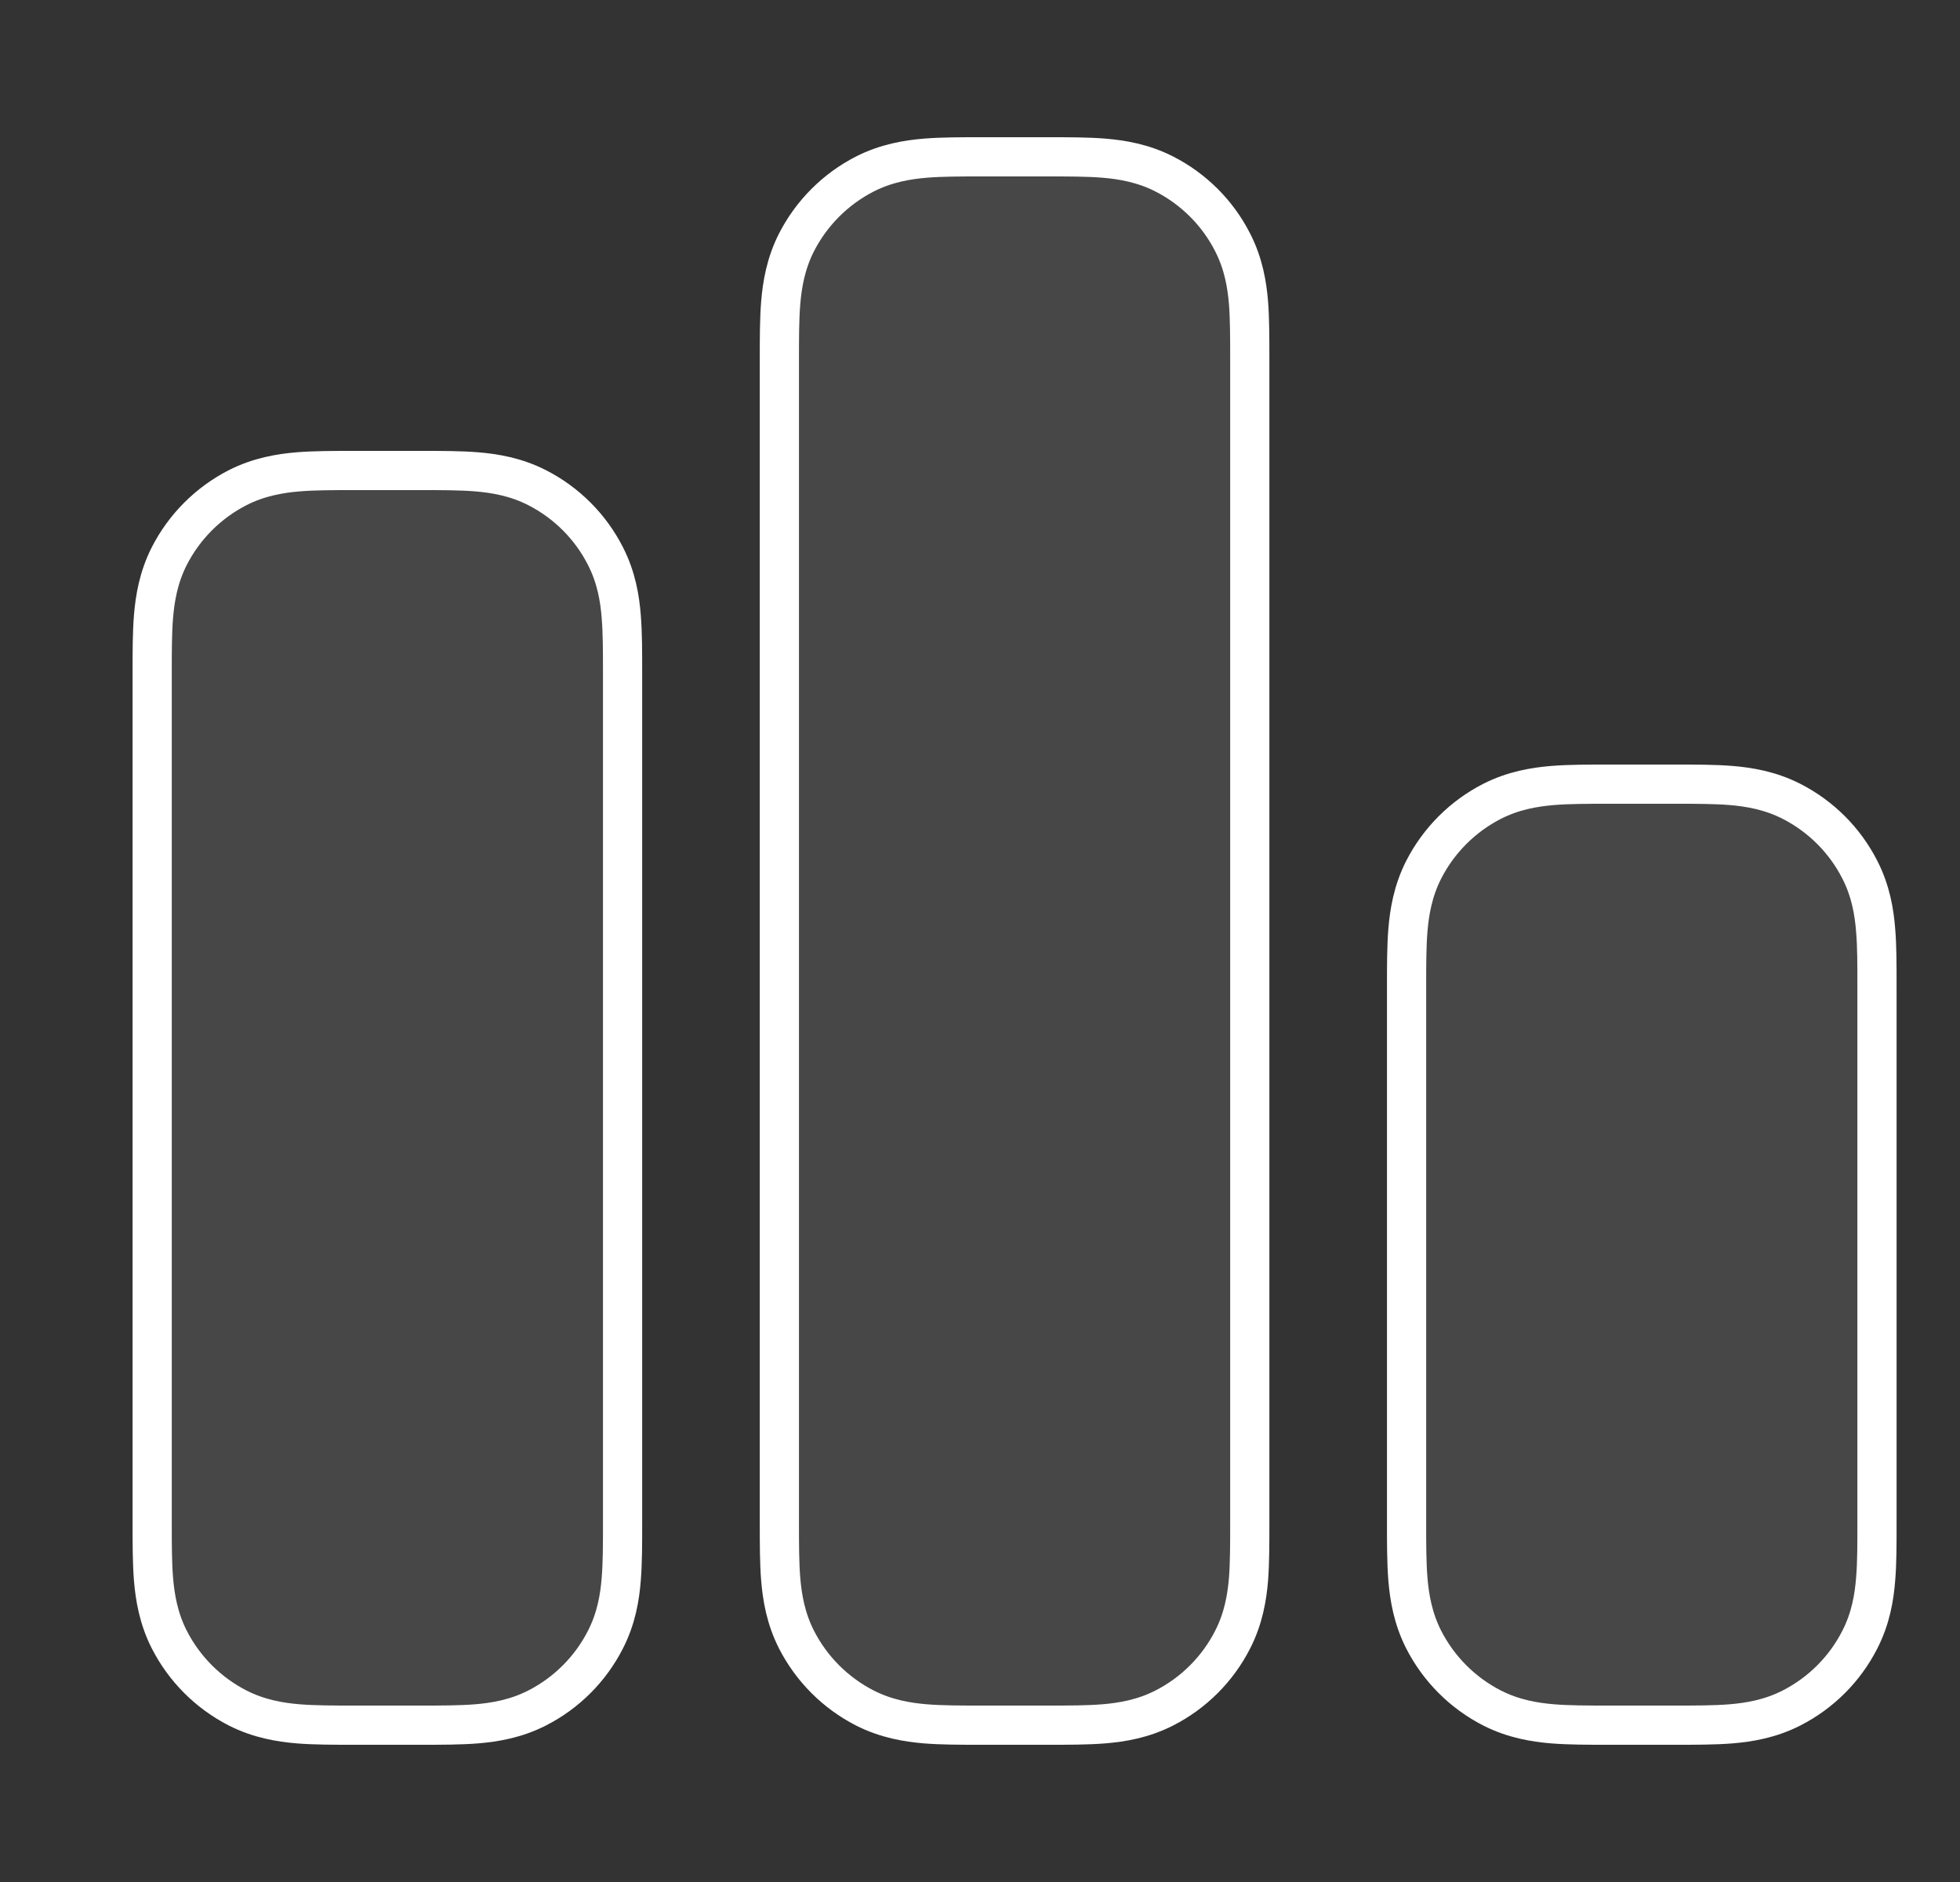
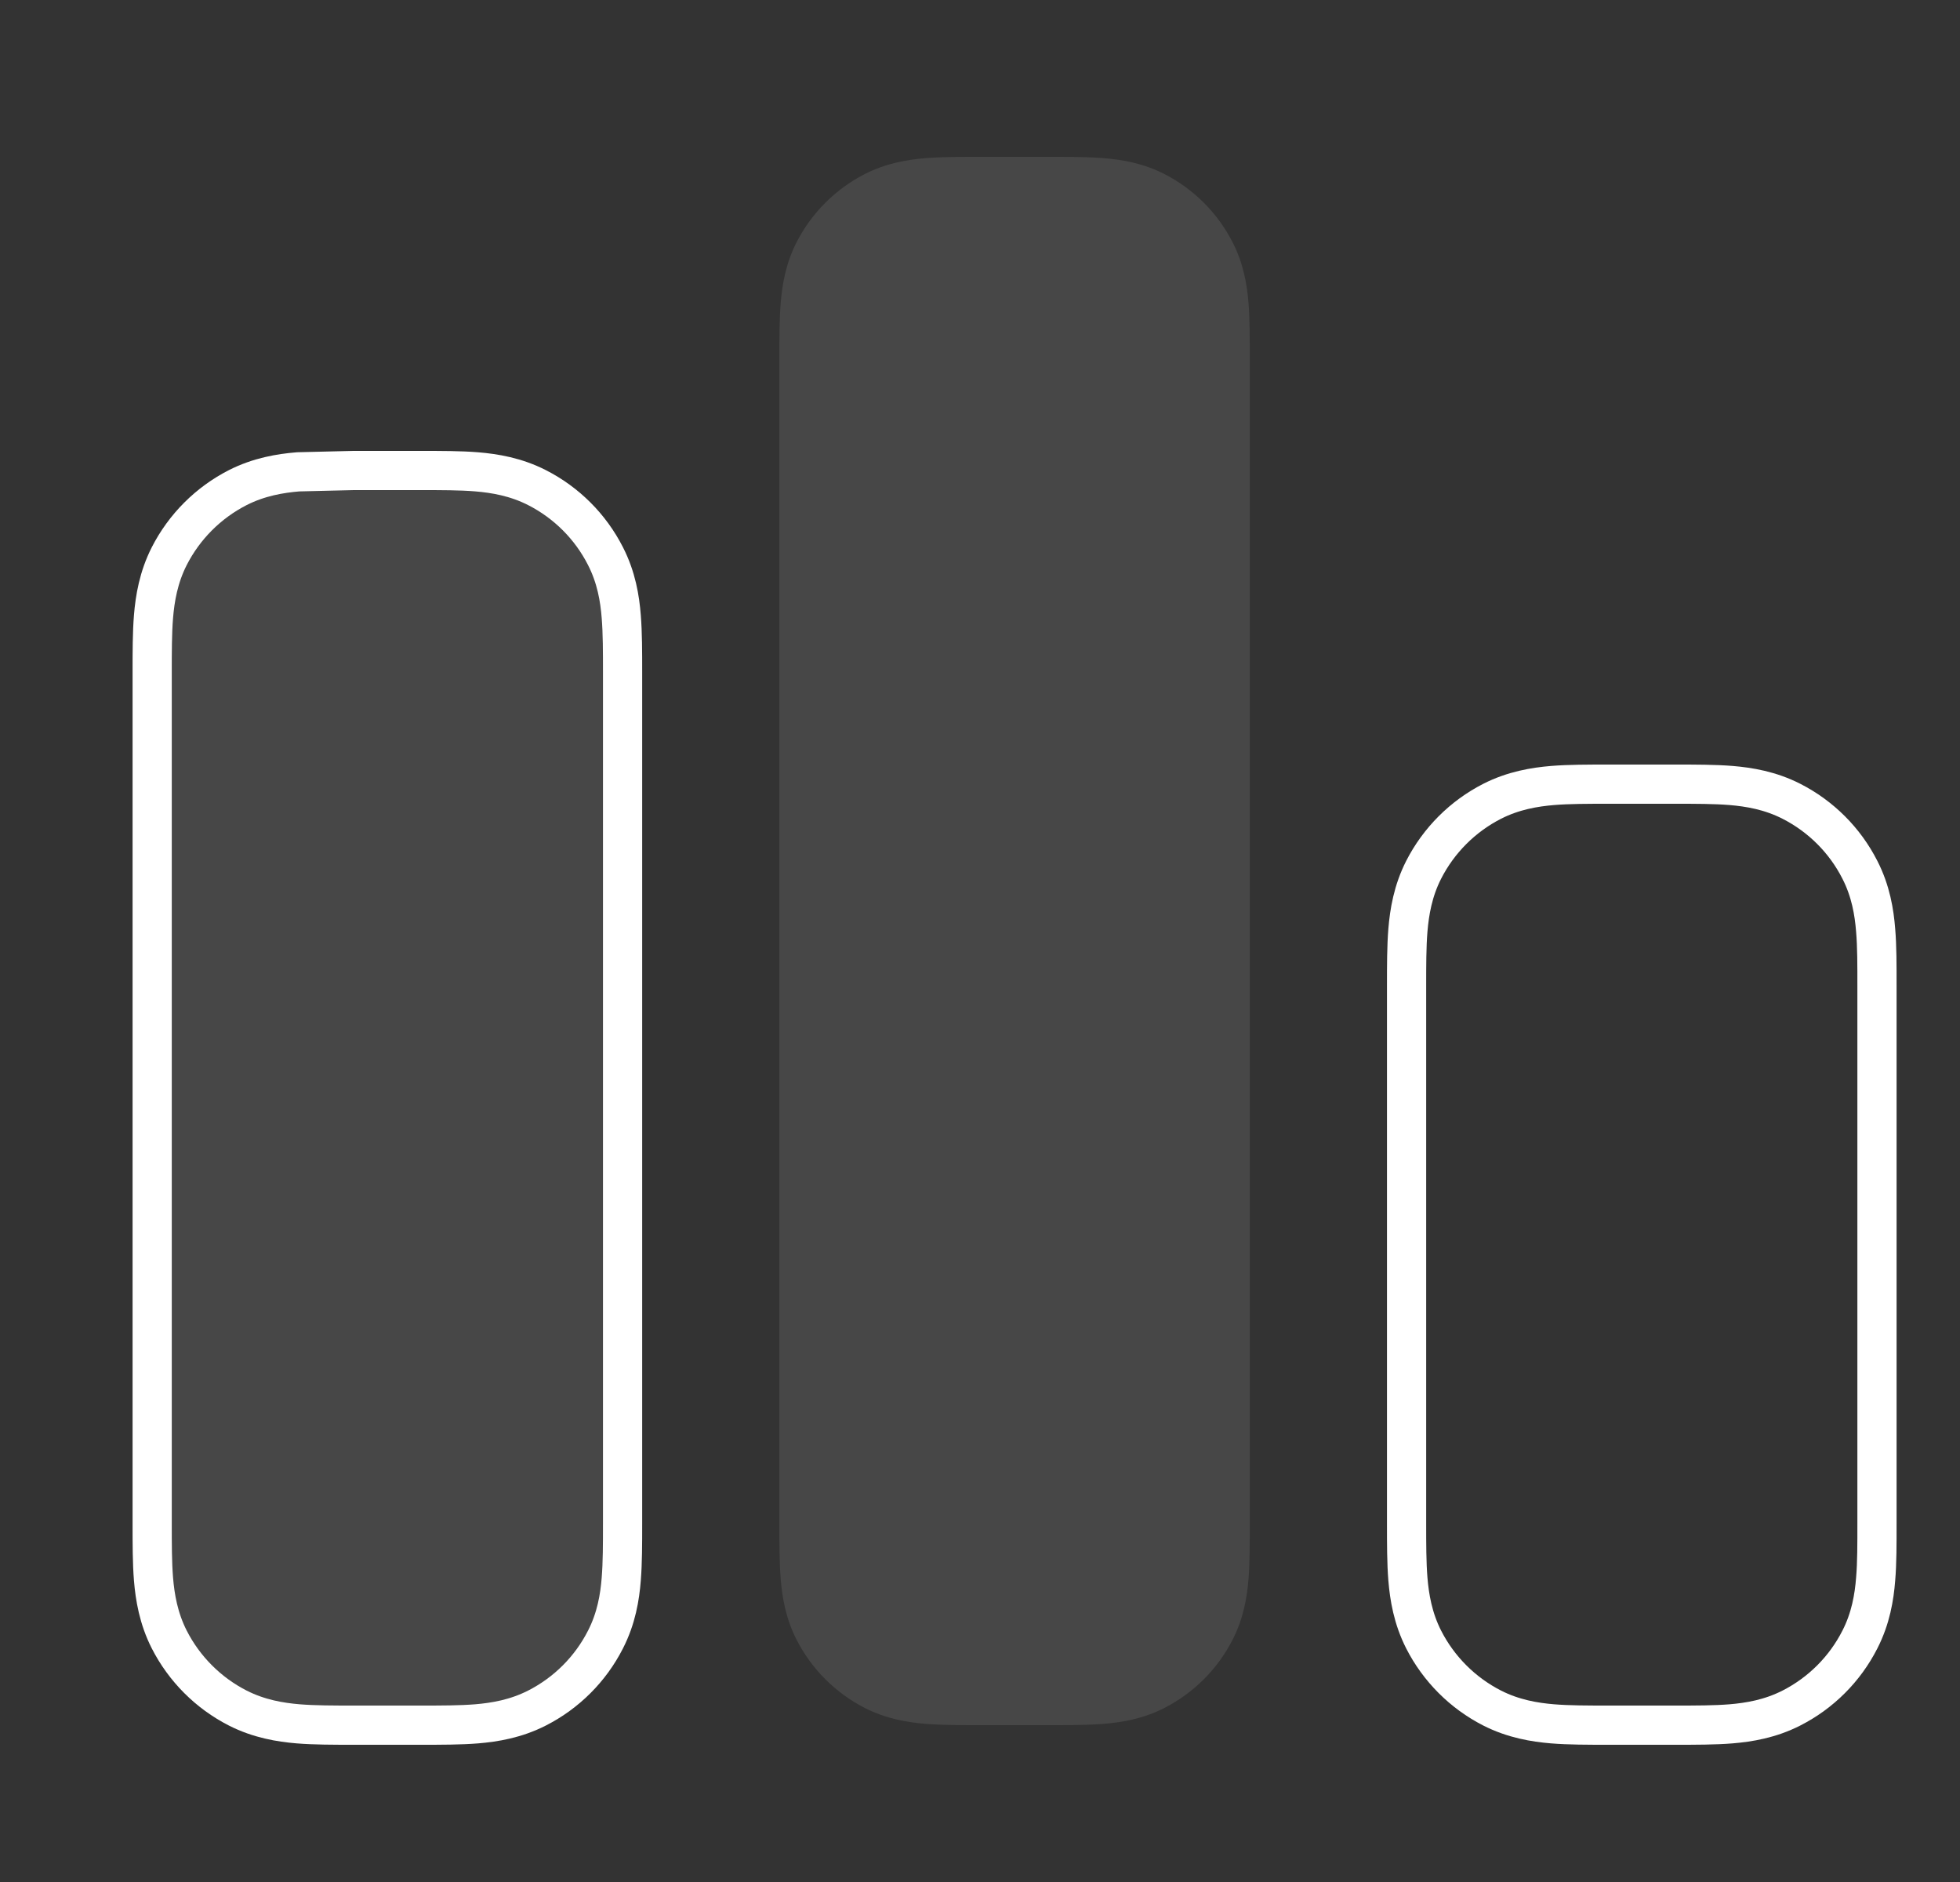
<svg xmlns="http://www.w3.org/2000/svg" width="25" height="24" viewBox="0 0 25 24" fill="none">
  <rect x="0" y="0" width="25" height="24" fill="#333333" stroke="none" />
  <path fill-rule="evenodd" clip-rule="evenodd" d="M4.51 6C4.52 6 4.531 6 4.541 6H5.341C5.352 6 5.363 6 5.373 6C5.626 6 5.871 6 6.08 6.017C6.308 6.036 6.578 6.08 6.849 6.218C7.226 6.41 7.532 6.716 7.723 7.092C7.862 7.363 7.906 7.633 7.924 7.862C7.941 8.07 7.941 8.316 7.941 8.568C7.941 8.579 7.941 8.589 7.941 8.6L7.941 19.432C7.941 19.684 7.941 19.93 7.924 20.138C7.906 20.367 7.862 20.637 7.723 20.908C7.532 21.284 7.226 21.59 6.849 21.782C6.578 21.92 6.308 21.964 6.08 21.983C5.871 22 5.626 22 5.373 22H4.51C4.257 22 4.011 22 3.803 21.983C3.575 21.964 3.305 21.92 3.033 21.782C2.657 21.59 2.351 21.284 2.159 20.908C2.021 20.637 1.977 20.367 1.958 20.138C1.941 19.93 1.941 19.684 1.941 19.432L1.941 8.6C1.941 8.589 1.941 8.579 1.941 8.568C1.941 8.316 1.941 8.07 1.958 7.862C1.977 7.633 2.021 7.363 2.159 7.092C2.351 6.716 2.657 6.41 3.033 6.218C3.305 6.08 3.575 6.036 3.803 6.017C4.011 6 4.257 6 4.51 6Z" fill="white" fill-opacity="0.1" />
  <path fill-rule="evenodd" clip-rule="evenodd" d="M12.509 2C12.52 2 12.531 2 12.541 2L13.341 2C13.352 2 13.363 2 13.373 2C13.626 2 13.871 2 14.08 2.017C14.308 2.036 14.578 2.08 14.849 2.218C15.226 2.41 15.532 2.716 15.723 3.092C15.862 3.363 15.906 3.633 15.925 3.862C15.941 4.07 15.941 4.316 15.941 4.568C15.941 4.579 15.941 4.589 15.941 4.6L15.941 19.432C15.941 19.684 15.941 19.93 15.925 20.138C15.906 20.367 15.862 20.637 15.723 20.908C15.532 21.284 15.226 21.59 14.849 21.782C14.578 21.92 14.308 21.964 14.08 21.983C13.871 22 13.626 22 13.373 22H12.509C12.257 22 12.011 22 11.803 21.983C11.575 21.964 11.305 21.92 11.033 21.782C10.657 21.59 10.351 21.284 10.159 20.908C10.021 20.637 9.977 20.367 9.958 20.138C9.941 19.93 9.941 19.684 9.941 19.432L9.941 4.6C9.941 4.589 9.941 4.579 9.941 4.568C9.941 4.316 9.941 4.07 9.958 3.862C9.977 3.633 10.021 3.363 10.159 3.092C10.351 2.716 10.657 2.41 11.033 2.218C11.305 2.08 11.575 2.036 11.803 2.017C12.011 2 12.257 2 12.509 2Z" fill="white" fill-opacity="0.1" />
-   <path fill-rule="evenodd" clip-rule="evenodd" d="M20.509 10C20.52 10 20.531 10 20.541 10H21.341C21.352 10 21.363 10 21.373 10C21.626 10 21.872 10 22.08 10.017C22.308 10.036 22.578 10.08 22.849 10.218C23.226 10.41 23.532 10.716 23.723 11.092C23.862 11.363 23.906 11.633 23.924 11.862C23.942 12.07 23.941 12.316 23.941 12.568C23.941 12.579 23.941 12.589 23.941 12.6L23.941 19.432C23.941 19.684 23.942 19.93 23.924 20.138C23.906 20.367 23.862 20.637 23.723 20.908C23.532 21.284 23.226 21.59 22.849 21.782C22.578 21.92 22.308 21.964 22.08 21.983C21.872 22 21.626 22 21.373 22H20.509C20.257 22 20.011 22 19.803 21.983C19.575 21.964 19.305 21.92 19.033 21.782C18.657 21.59 18.351 21.284 18.159 20.908C18.021 20.637 17.977 20.367 17.958 20.138C17.941 19.93 17.941 19.684 17.941 19.432L17.941 12.6C17.941 12.589 17.941 12.579 17.941 12.568C17.941 12.316 17.941 12.07 17.958 11.862C17.977 11.633 18.021 11.363 18.159 11.092C18.351 10.716 18.657 10.41 19.033 10.218C19.305 10.08 19.575 10.036 19.803 10.017C20.011 10 20.257 10 20.509 10Z" fill="white" fill-opacity="0.1" />
-   <path fill-rule="evenodd" clip-rule="evenodd" d="M4.51 6C4.52 6 4.531 6 4.541 6H5.341C5.352 6 5.363 6 5.373 6C5.626 6 5.871 6 6.08 6.017C6.308 6.036 6.578 6.08 6.849 6.218C7.226 6.41 7.532 6.716 7.723 7.092C7.862 7.363 7.906 7.633 7.924 7.862C7.941 8.07 7.941 8.316 7.941 8.568C7.941 8.579 7.941 8.589 7.941 8.6L7.941 19.432C7.941 19.684 7.941 19.93 7.924 20.138C7.906 20.367 7.862 20.637 7.723 20.908C7.532 21.284 7.226 21.59 6.849 21.782C6.578 21.92 6.308 21.964 6.08 21.983C5.871 22 5.626 22 5.373 22H4.51C4.257 22 4.011 22 3.803 21.983C3.575 21.964 3.305 21.92 3.033 21.782C2.657 21.59 2.351 21.284 2.159 20.908C2.021 20.637 1.977 20.367 1.958 20.138C1.941 19.93 1.941 19.684 1.941 19.432L1.941 8.6C1.941 8.589 1.941 8.579 1.941 8.568C1.941 8.316 1.941 8.07 1.958 7.862C1.977 7.633 2.021 7.363 2.159 7.092C2.351 6.716 2.657 6.41 3.033 6.218C3.305 6.08 3.575 6.036 3.803 6.017C4.011 6 4.257 6 4.51 6Z" stroke="white" stroke-width="0.5" stroke-linecap="round" stroke-linejoin="round" />
-   <path fill-rule="evenodd" clip-rule="evenodd" d="M12.509 2C12.52 2 12.531 2 12.541 2L13.341 2C13.352 2 13.363 2 13.373 2C13.626 2 13.871 2 14.08 2.017C14.308 2.036 14.578 2.08 14.849 2.218C15.226 2.41 15.532 2.716 15.723 3.092C15.862 3.363 15.906 3.633 15.925 3.862C15.941 4.07 15.941 4.316 15.941 4.568C15.941 4.579 15.941 4.589 15.941 4.6L15.941 19.432C15.941 19.684 15.941 19.93 15.925 20.138C15.906 20.367 15.862 20.637 15.723 20.908C15.532 21.284 15.226 21.59 14.849 21.782C14.578 21.92 14.308 21.964 14.08 21.983C13.871 22 13.626 22 13.373 22H12.509C12.257 22 12.011 22 11.803 21.983C11.575 21.964 11.305 21.92 11.033 21.782C10.657 21.59 10.351 21.284 10.159 20.908C10.021 20.637 9.977 20.367 9.958 20.138C9.941 19.93 9.941 19.684 9.941 19.432L9.941 4.6C9.941 4.589 9.941 4.579 9.941 4.568C9.941 4.316 9.941 4.07 9.958 3.862C9.977 3.633 10.021 3.363 10.159 3.092C10.351 2.716 10.657 2.41 11.033 2.218C11.305 2.08 11.575 2.036 11.803 2.017C12.011 2 12.257 2 12.509 2Z" stroke="white" stroke-width="0.5" stroke-linecap="round" stroke-linejoin="round" />
+   <path fill-rule="evenodd" clip-rule="evenodd" d="M4.51 6C4.52 6 4.531 6 4.541 6H5.341C5.352 6 5.363 6 5.373 6C5.626 6 5.871 6 6.08 6.017C6.308 6.036 6.578 6.08 6.849 6.218C7.226 6.41 7.532 6.716 7.723 7.092C7.862 7.363 7.906 7.633 7.924 7.862C7.941 8.07 7.941 8.316 7.941 8.568C7.941 8.579 7.941 8.589 7.941 8.6L7.941 19.432C7.941 19.684 7.941 19.93 7.924 20.138C7.906 20.367 7.862 20.637 7.723 20.908C7.532 21.284 7.226 21.59 6.849 21.782C6.578 21.92 6.308 21.964 6.08 21.983C5.871 22 5.626 22 5.373 22H4.51C4.257 22 4.011 22 3.803 21.983C3.575 21.964 3.305 21.92 3.033 21.782C2.657 21.59 2.351 21.284 2.159 20.908C2.021 20.637 1.977 20.367 1.958 20.138C1.941 19.93 1.941 19.684 1.941 19.432L1.941 8.6C1.941 8.589 1.941 8.579 1.941 8.568C1.941 8.316 1.941 8.07 1.958 7.862C1.977 7.633 2.021 7.363 2.159 7.092C2.351 6.716 2.657 6.41 3.033 6.218C3.305 6.08 3.575 6.036 3.803 6.017Z" stroke="white" stroke-width="0.5" stroke-linecap="round" stroke-linejoin="round" />
  <path fill-rule="evenodd" clip-rule="evenodd" d="M20.509 10C20.52 10 20.531 10 20.541 10H21.341C21.352 10 21.363 10 21.373 10C21.626 10 21.872 10 22.08 10.017C22.308 10.036 22.578 10.08 22.849 10.218C23.226 10.41 23.532 10.716 23.723 11.092C23.862 11.363 23.906 11.633 23.924 11.862C23.942 12.07 23.941 12.316 23.941 12.568C23.941 12.579 23.941 12.589 23.941 12.6L23.941 19.432C23.941 19.684 23.942 19.93 23.924 20.138C23.906 20.367 23.862 20.637 23.723 20.908C23.532 21.284 23.226 21.59 22.849 21.782C22.578 21.92 22.308 21.964 22.08 21.983C21.872 22 21.626 22 21.373 22H20.509C20.257 22 20.011 22 19.803 21.983C19.575 21.964 19.305 21.92 19.033 21.782C18.657 21.59 18.351 21.284 18.159 20.908C18.021 20.637 17.977 20.367 17.958 20.138C17.941 19.93 17.941 19.684 17.941 19.432L17.941 12.6C17.941 12.589 17.941 12.579 17.941 12.568C17.941 12.316 17.941 12.07 17.958 11.862C17.977 11.633 18.021 11.363 18.159 11.092C18.351 10.716 18.657 10.41 19.033 10.218C19.305 10.08 19.575 10.036 19.803 10.017C20.011 10 20.257 10 20.509 10Z" stroke="white" stroke-width="0.5" stroke-linecap="round" stroke-linejoin="round" />
</svg>